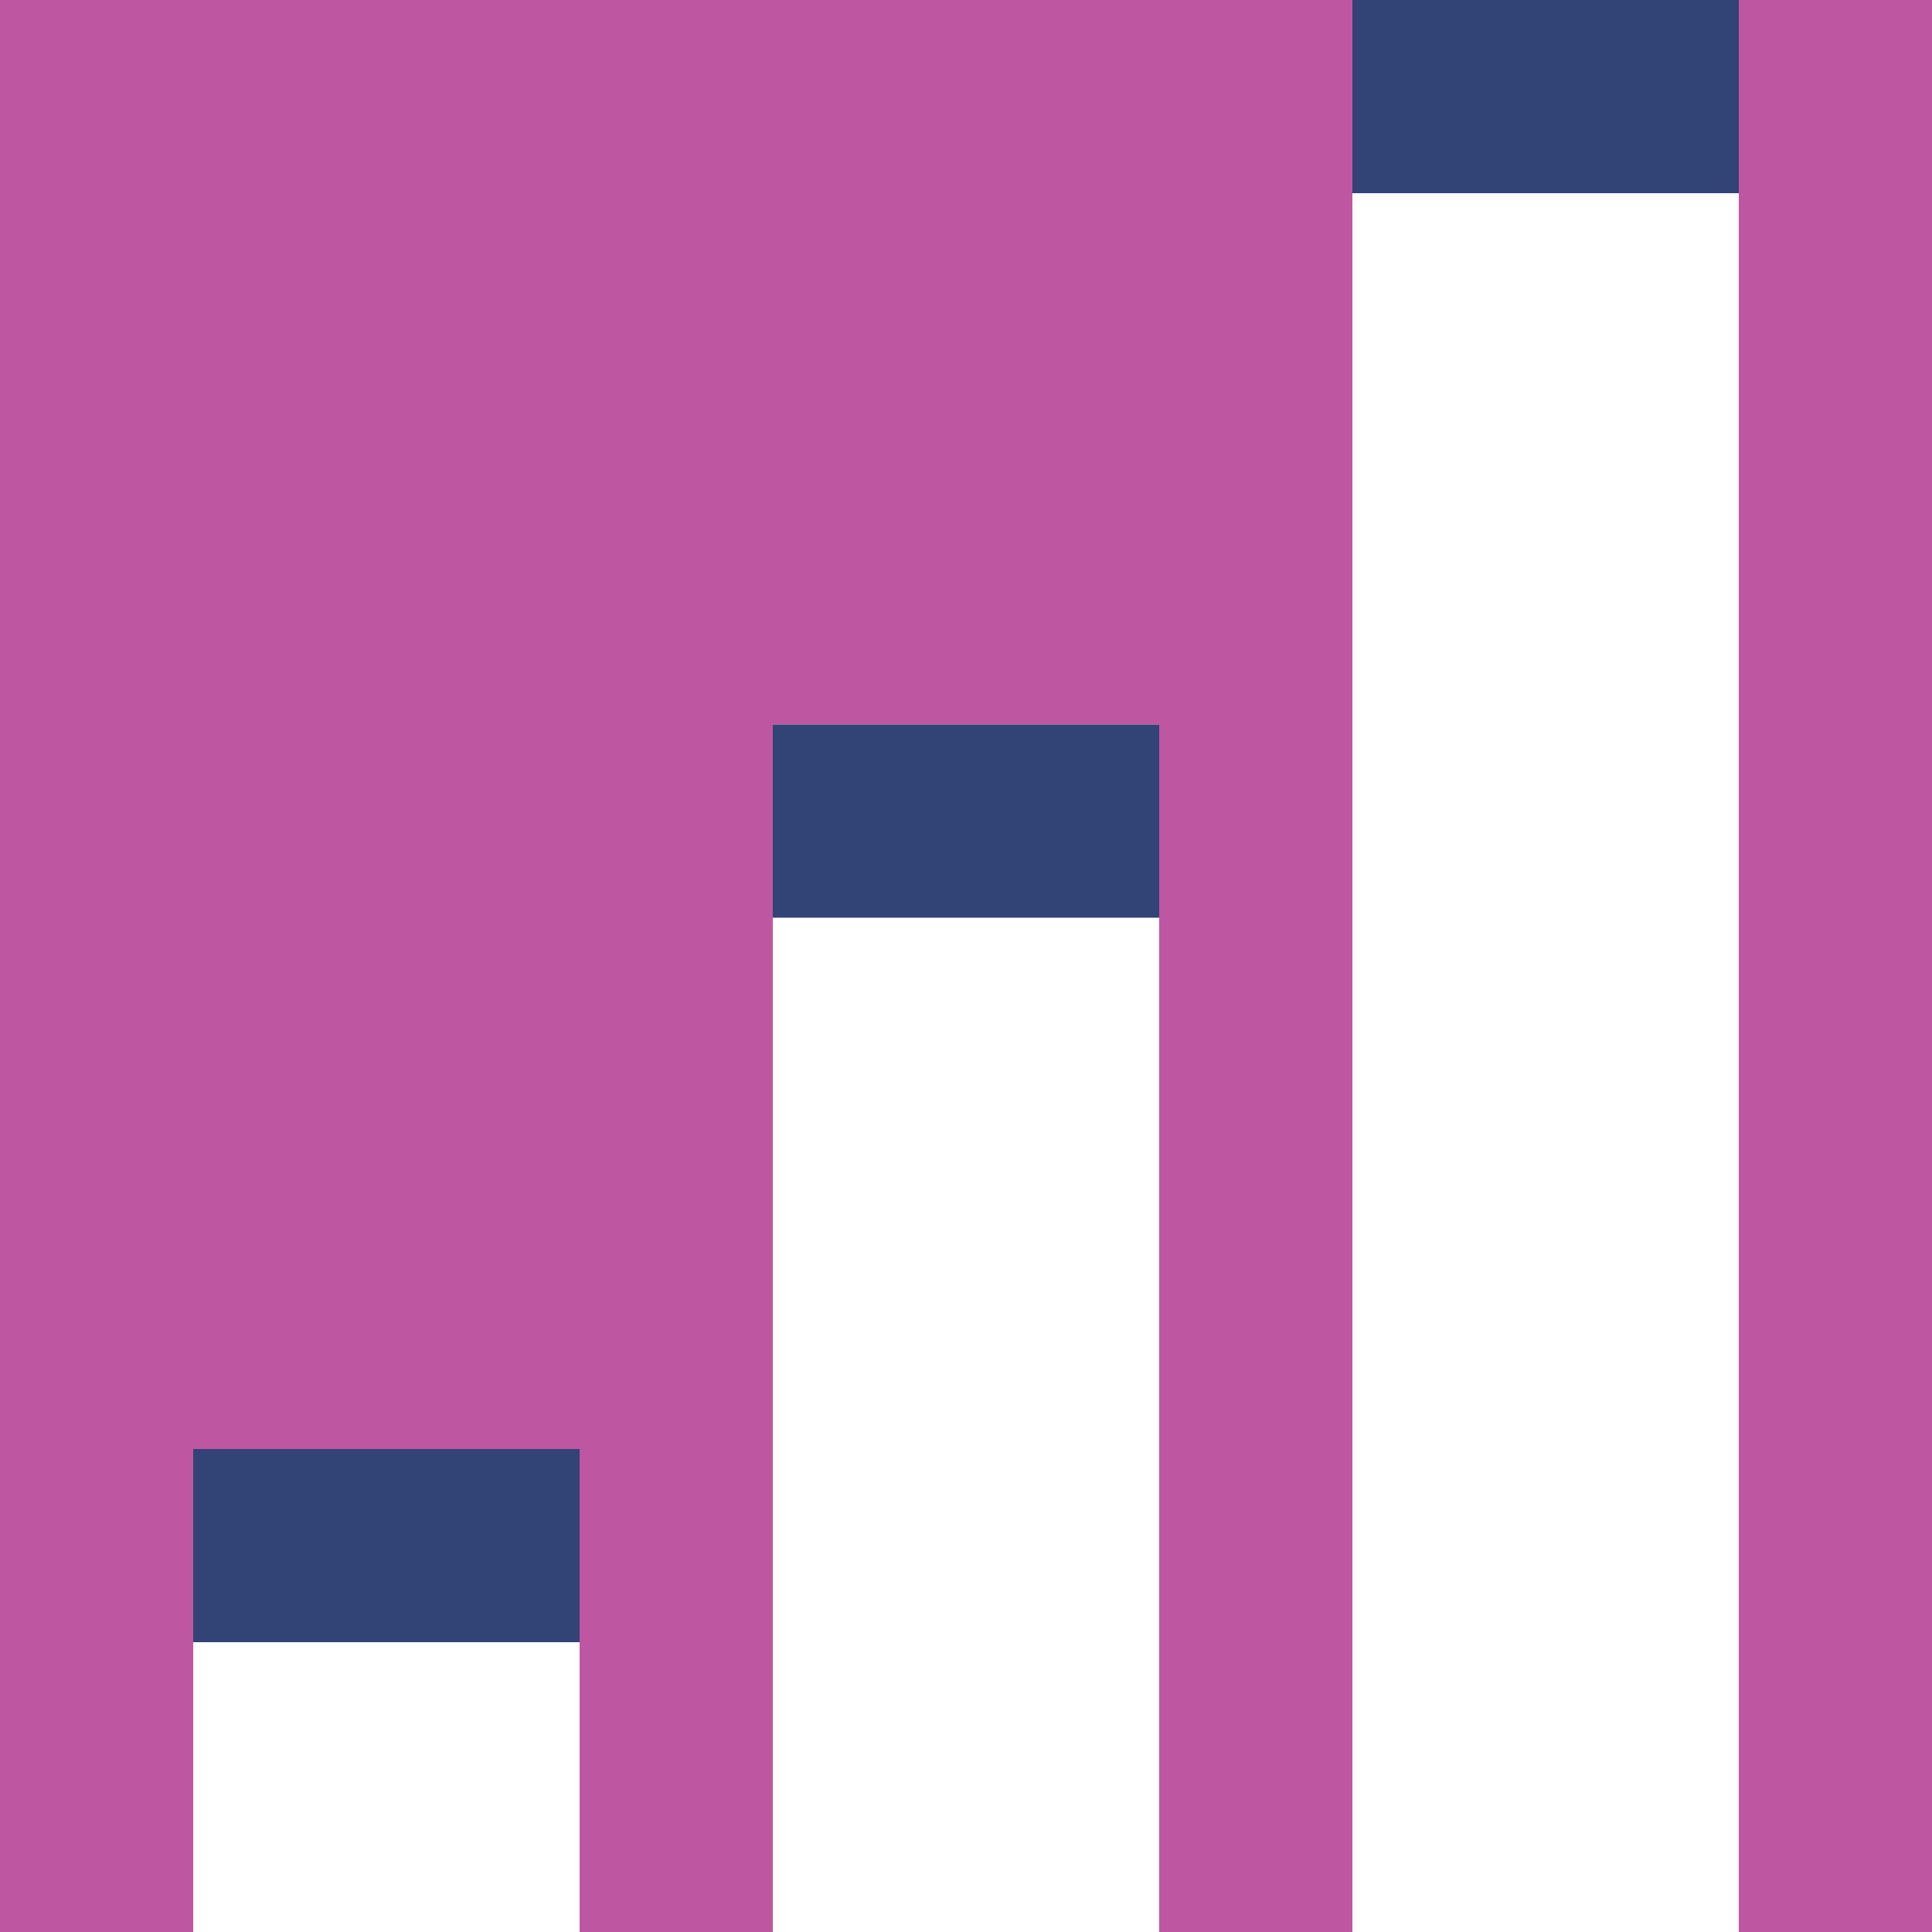
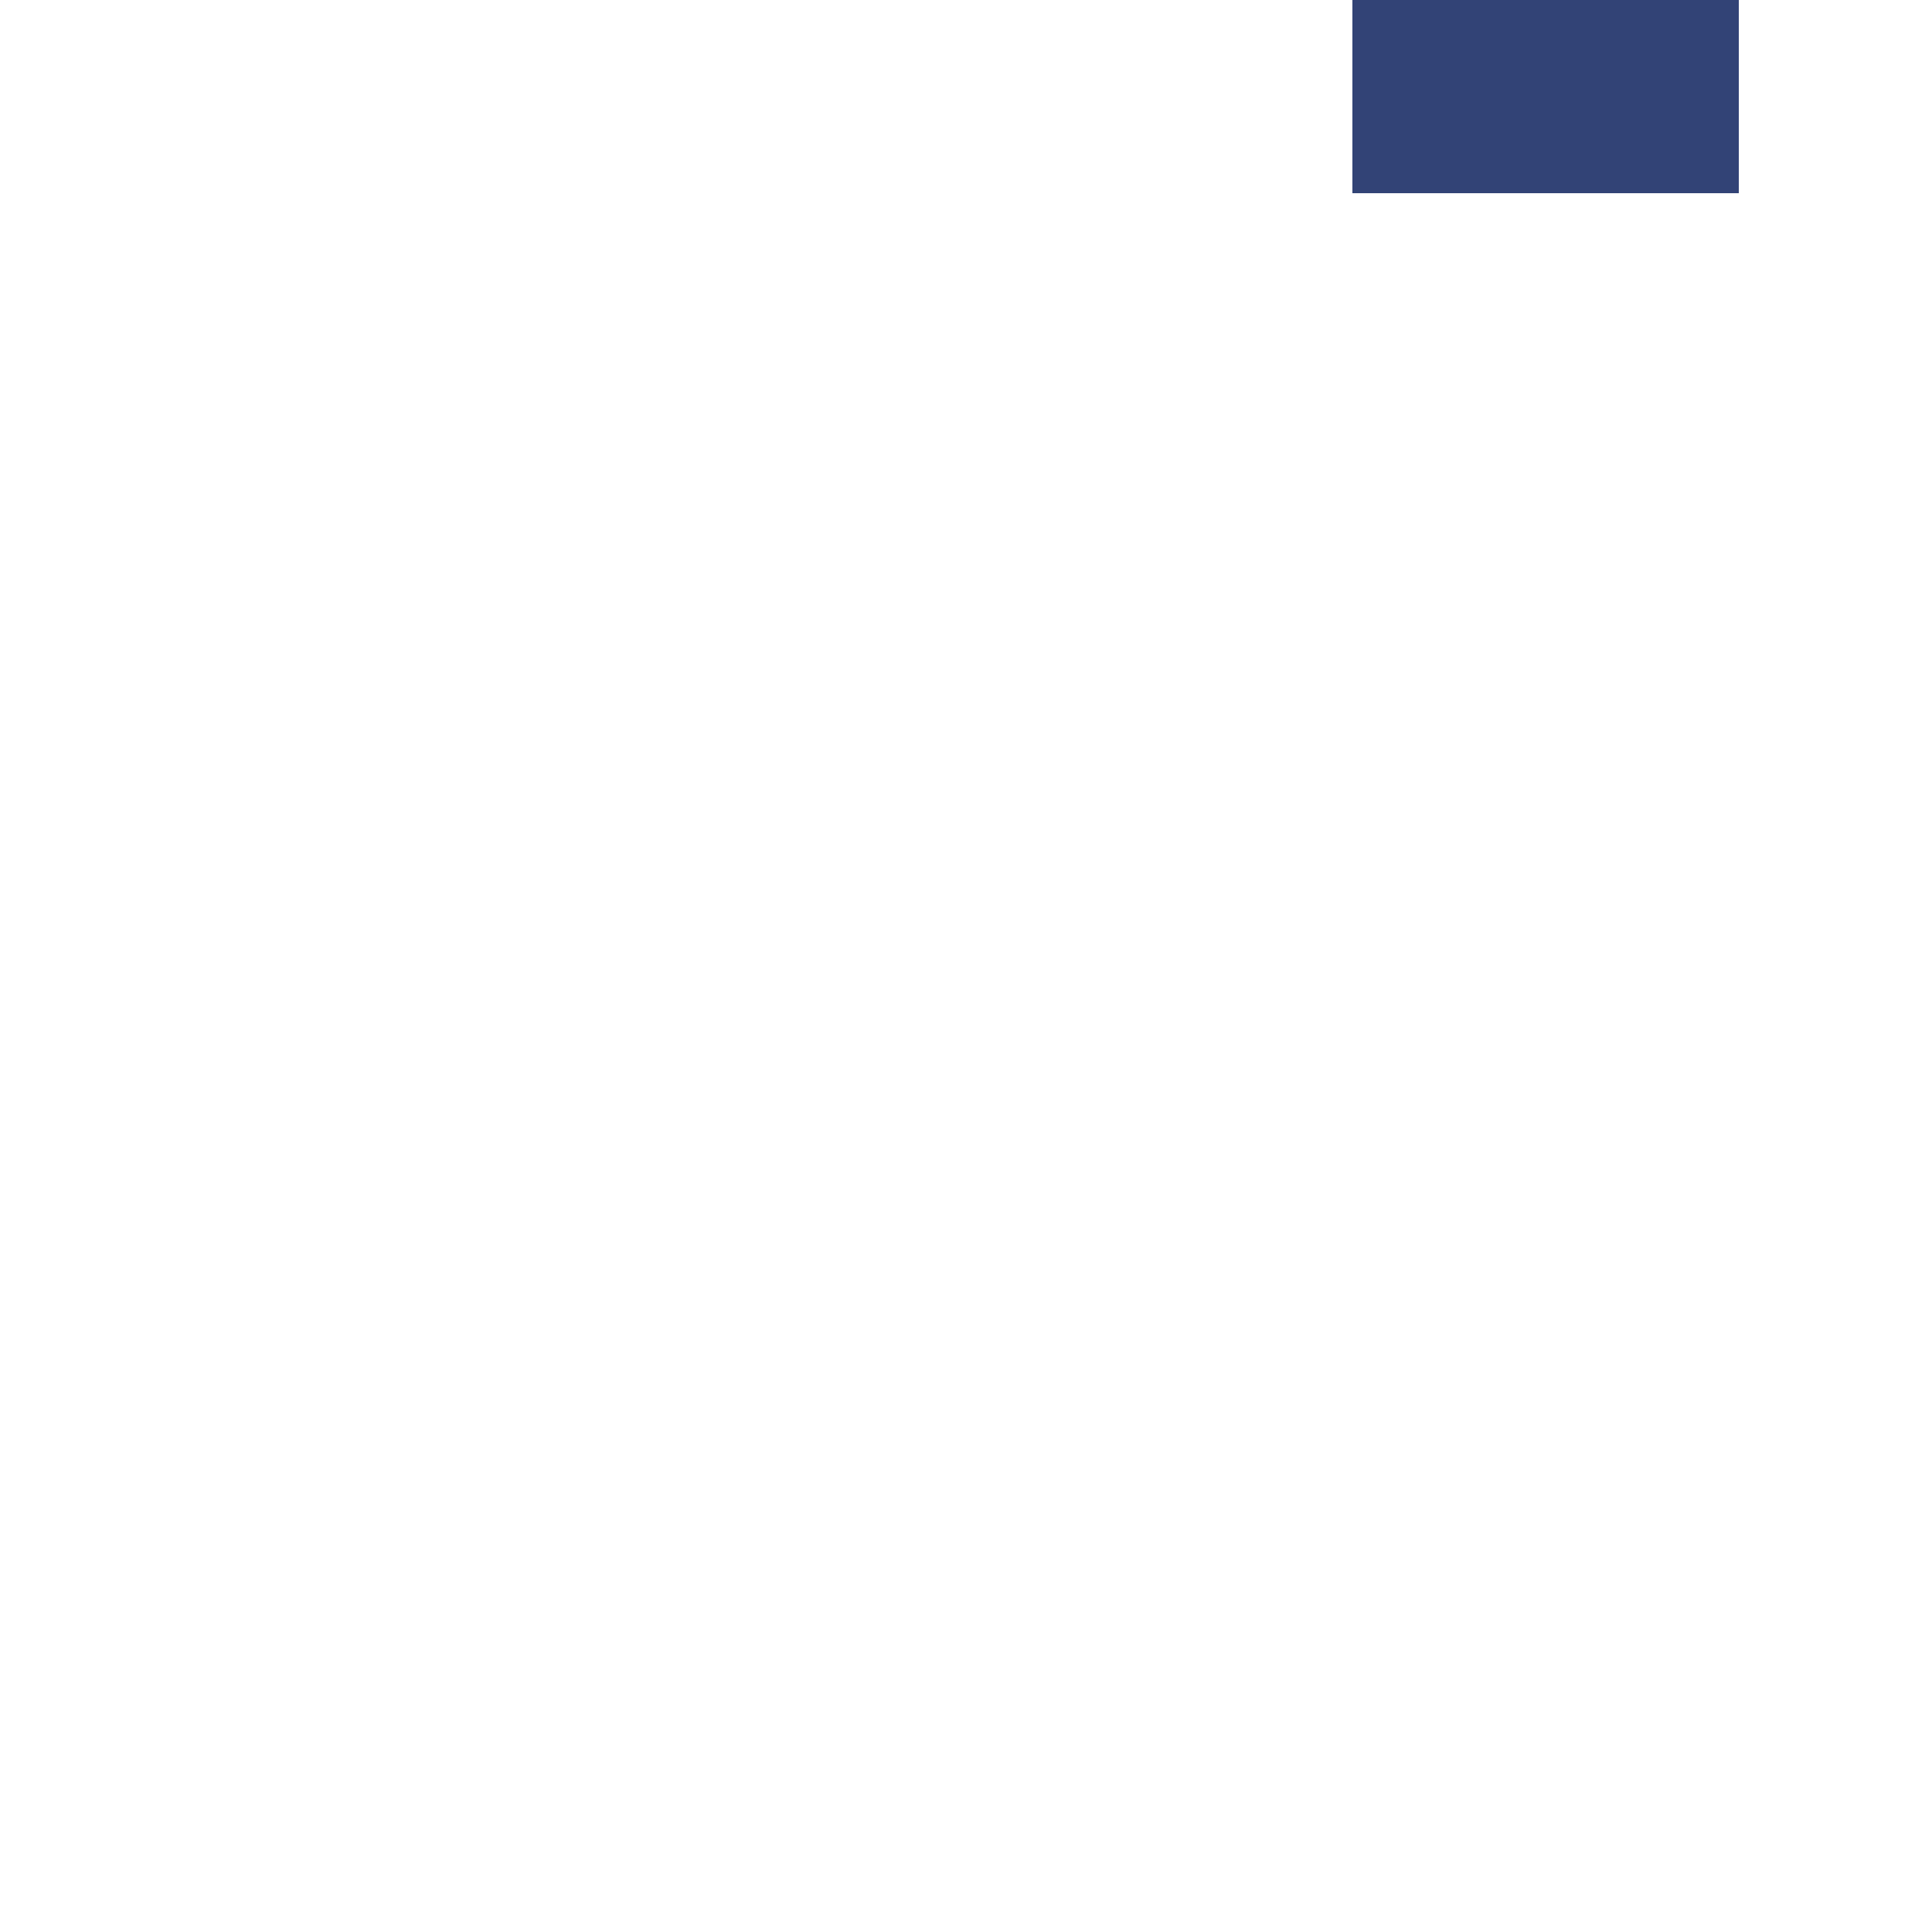
<svg xmlns="http://www.w3.org/2000/svg" version="1.1" id="Layer_1" x="0px" y="0px" viewBox="-459 261 40 40" style="enable-background:new -459 261 40 40;" xml:space="preserve">
  <style type="text/css">
	.st0{fill:#BF56A2;}
	.st1{fill:#FFFFFF;}
	.st2{fill:#324376;}
</style>
-   <rect x="-459" y="261" class="st0" width="40" height="40" />
  <rect x="-455" y="291" class="st1" width="8" height="10" />
-   <rect x="-455" y="291" class="st2" width="8" height="4" />
  <rect x="-431" y="261" class="st1" width="8" height="40" />
  <rect x="-443" y="276" class="st1" width="8" height="25" />
-   <rect x="-443" y="276" class="st2" width="8" height="4" />
  <rect x="-431" y="261" class="st2" width="8" height="4" />
</svg>